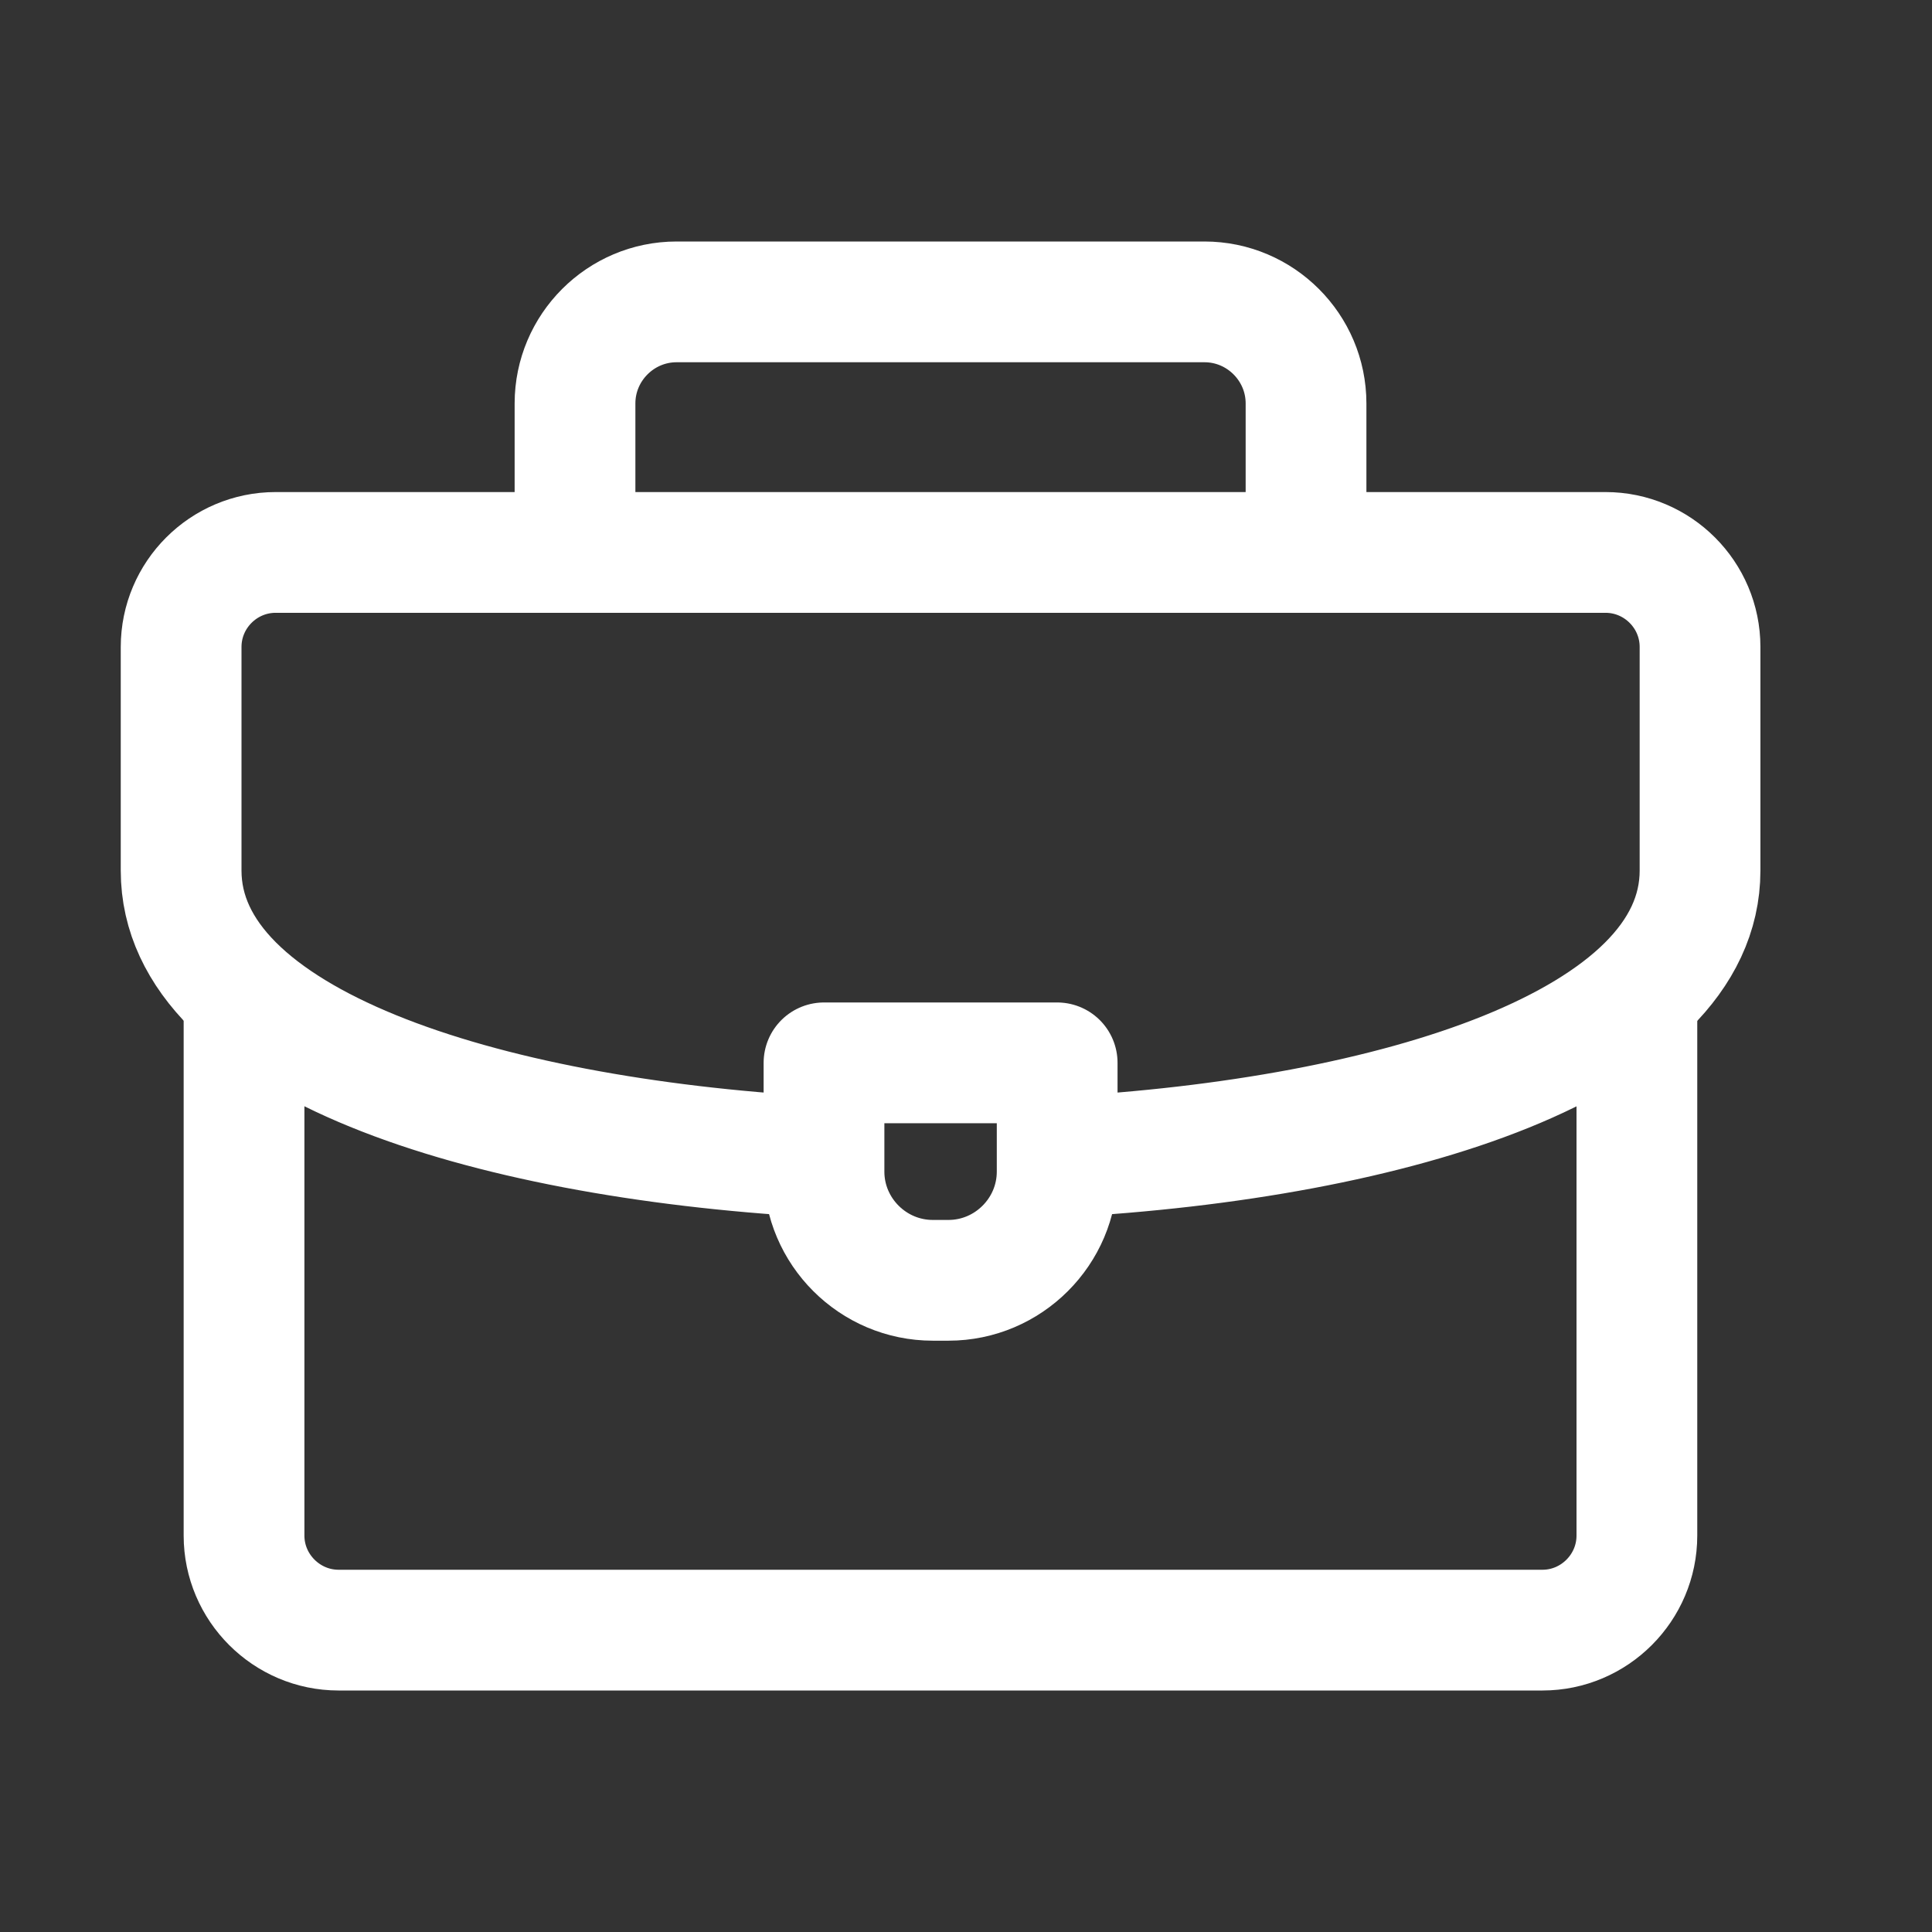
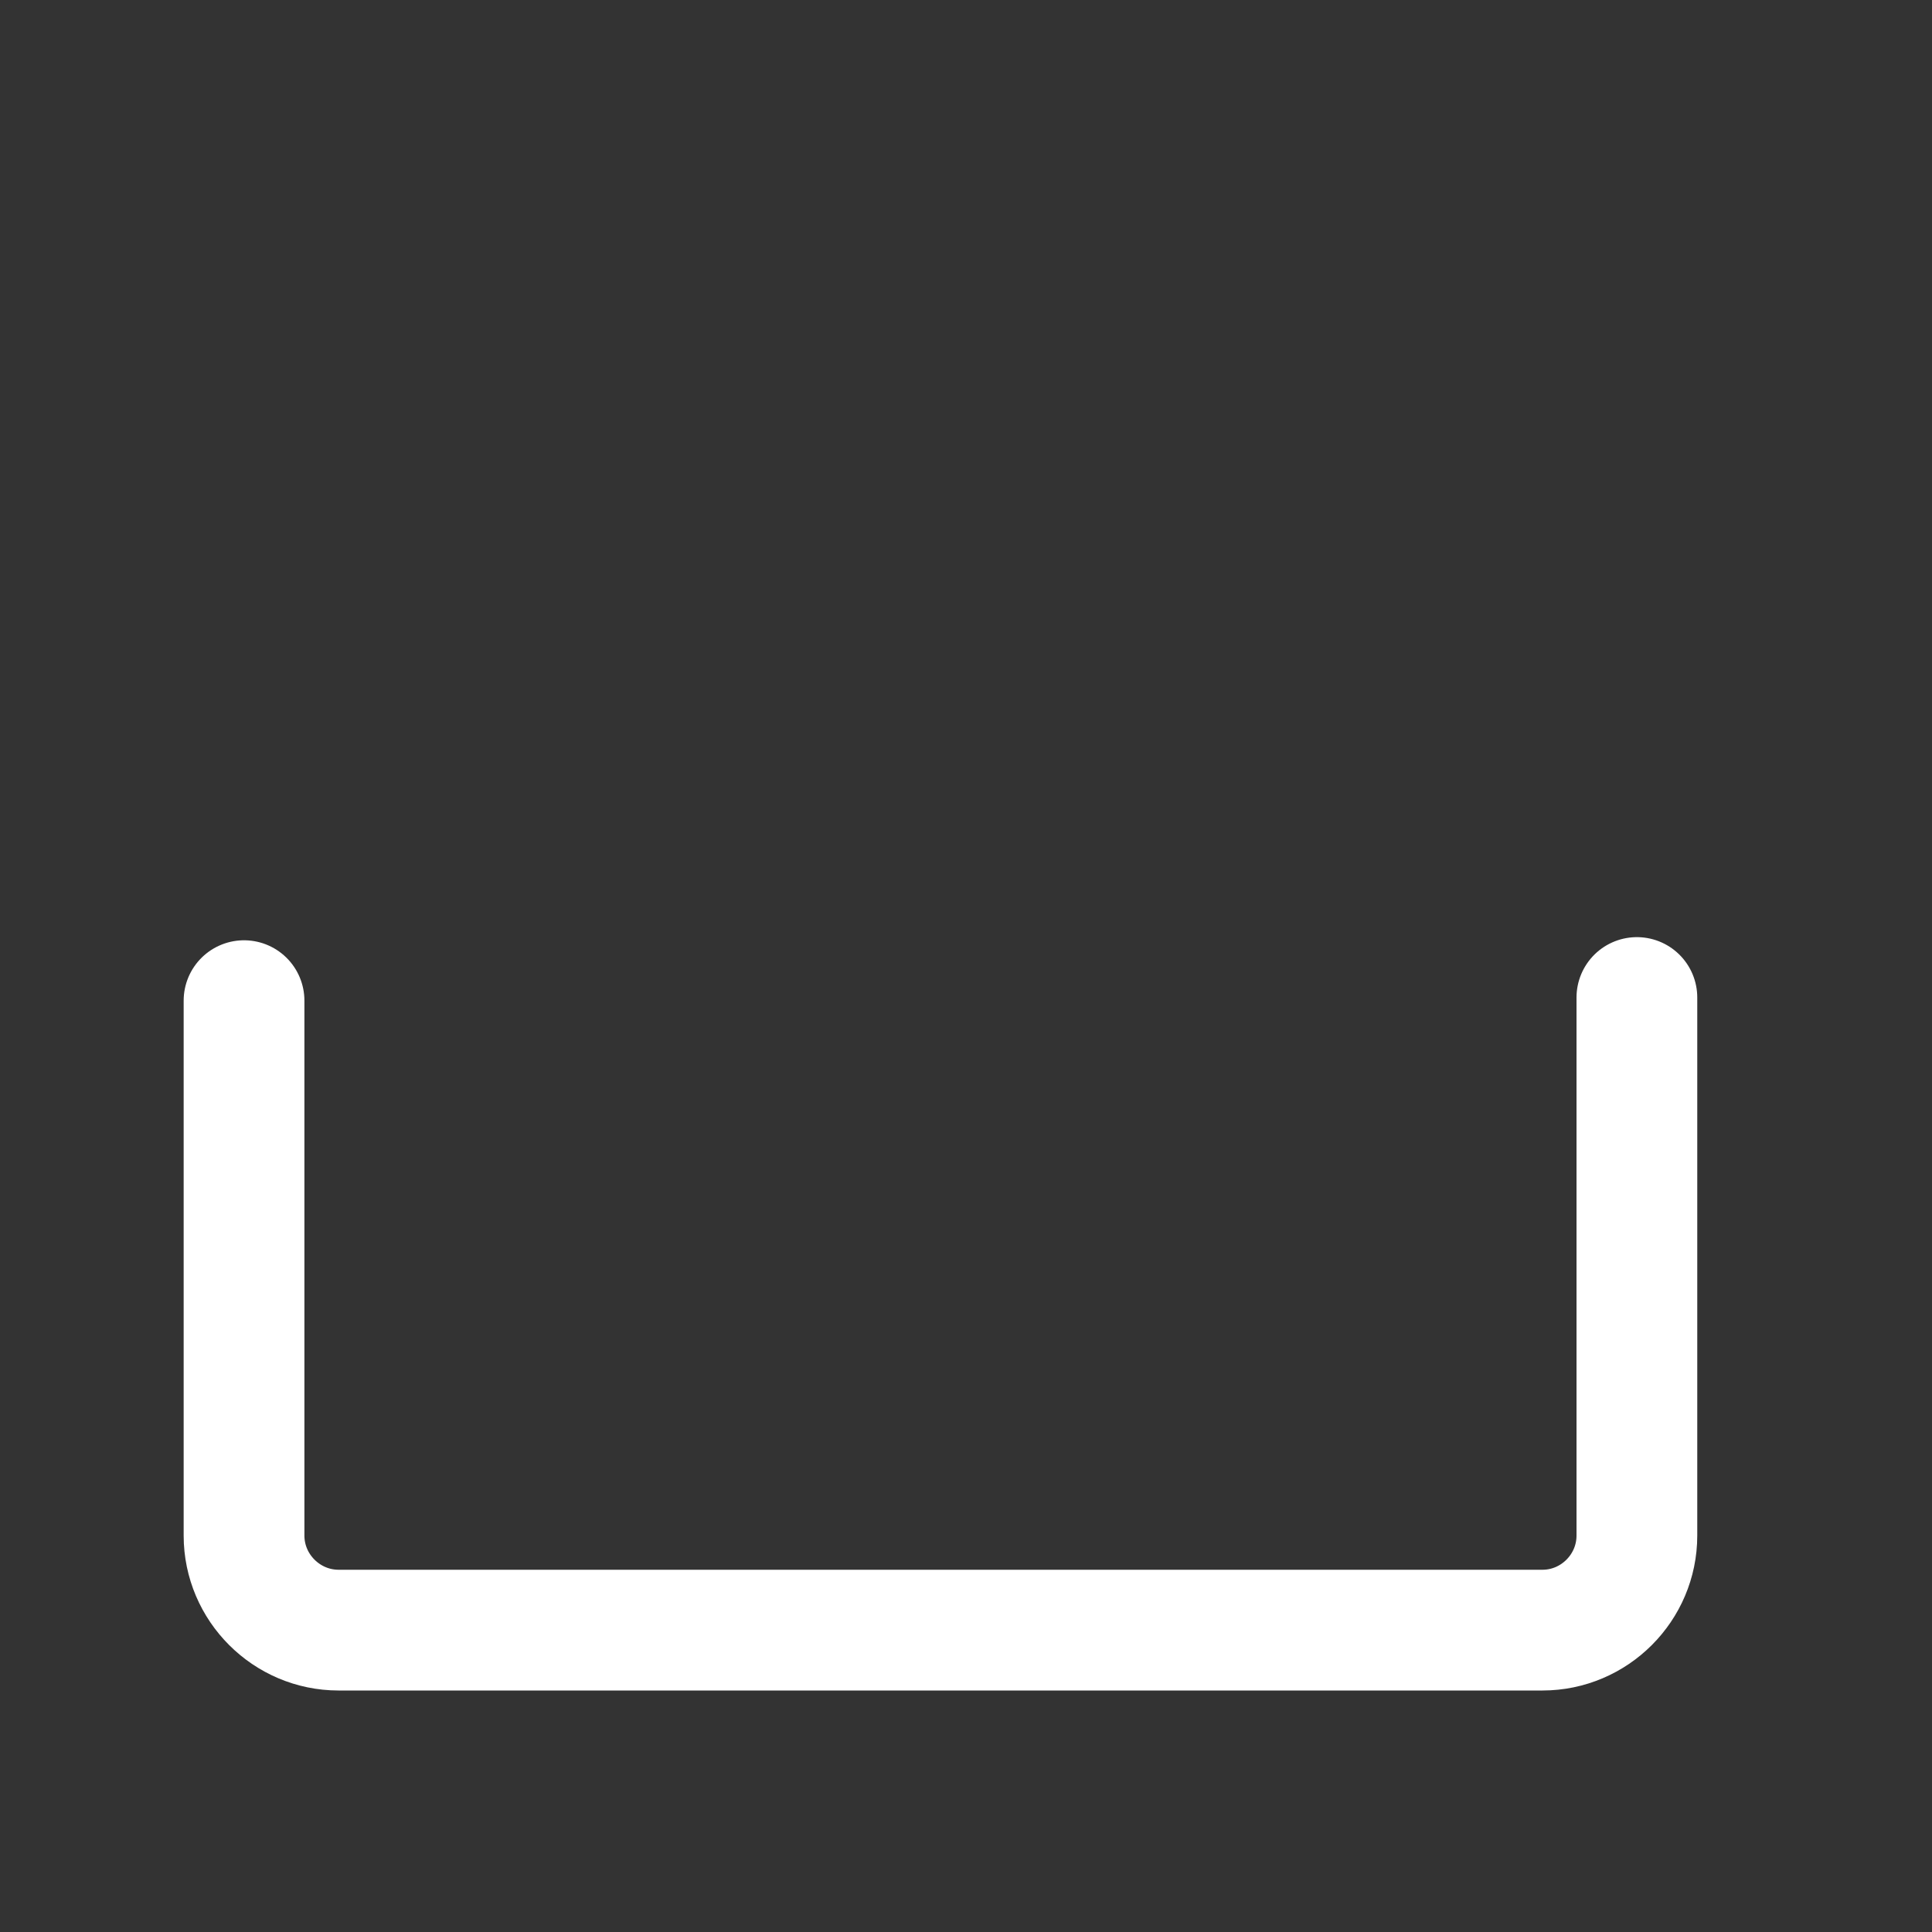
<svg xmlns="http://www.w3.org/2000/svg" width="16" height="16" viewBox="0 0 16 16" fill="none">
  <rect x="0" y="0" width="16" height="16" fill="#333333" stroke="none" />
-   <path d="M4.762 4.503V3.341C4.762 2.878 5.14 2.5 5.603 2.5H9.975C10.438 2.5 10.816 2.878 10.816 3.341V4.503" stroke="white" stroke-miterlimit="22.926" stroke-linecap="round" stroke-linejoin="round" />
  <path d="M13.556 8.261V12.717C13.556 13.148 13.204 13.5 12.774 13.5H2.804C2.374 13.5 2.021 13.148 2.021 12.717V8.287" stroke="white" stroke-miterlimit="22.926" stroke-linecap="round" stroke-linejoin="round" />
-   <path d="M6.746 9.579C3.985 9.421 1.5 8.632 1.5 7.21V5.358C1.5 4.926 1.852 4.575 2.283 4.575H13.296C13.727 4.575 14.079 4.926 14.079 5.358V7.21C14.079 8.64 11.563 9.431 8.781 9.582" stroke="white" stroke-miterlimit="22.926" stroke-linecap="round" stroke-linejoin="round" />
-   <path fill-rule="evenodd" clip-rule="evenodd" d="M6.824 8.802H8.755V9.703C8.755 10.198 8.35 10.603 7.855 10.603H7.725C7.229 10.603 6.824 10.198 6.824 9.703V8.802Z" stroke="white" stroke-miterlimit="22.926" stroke-linecap="round" stroke-linejoin="round" />
</svg>